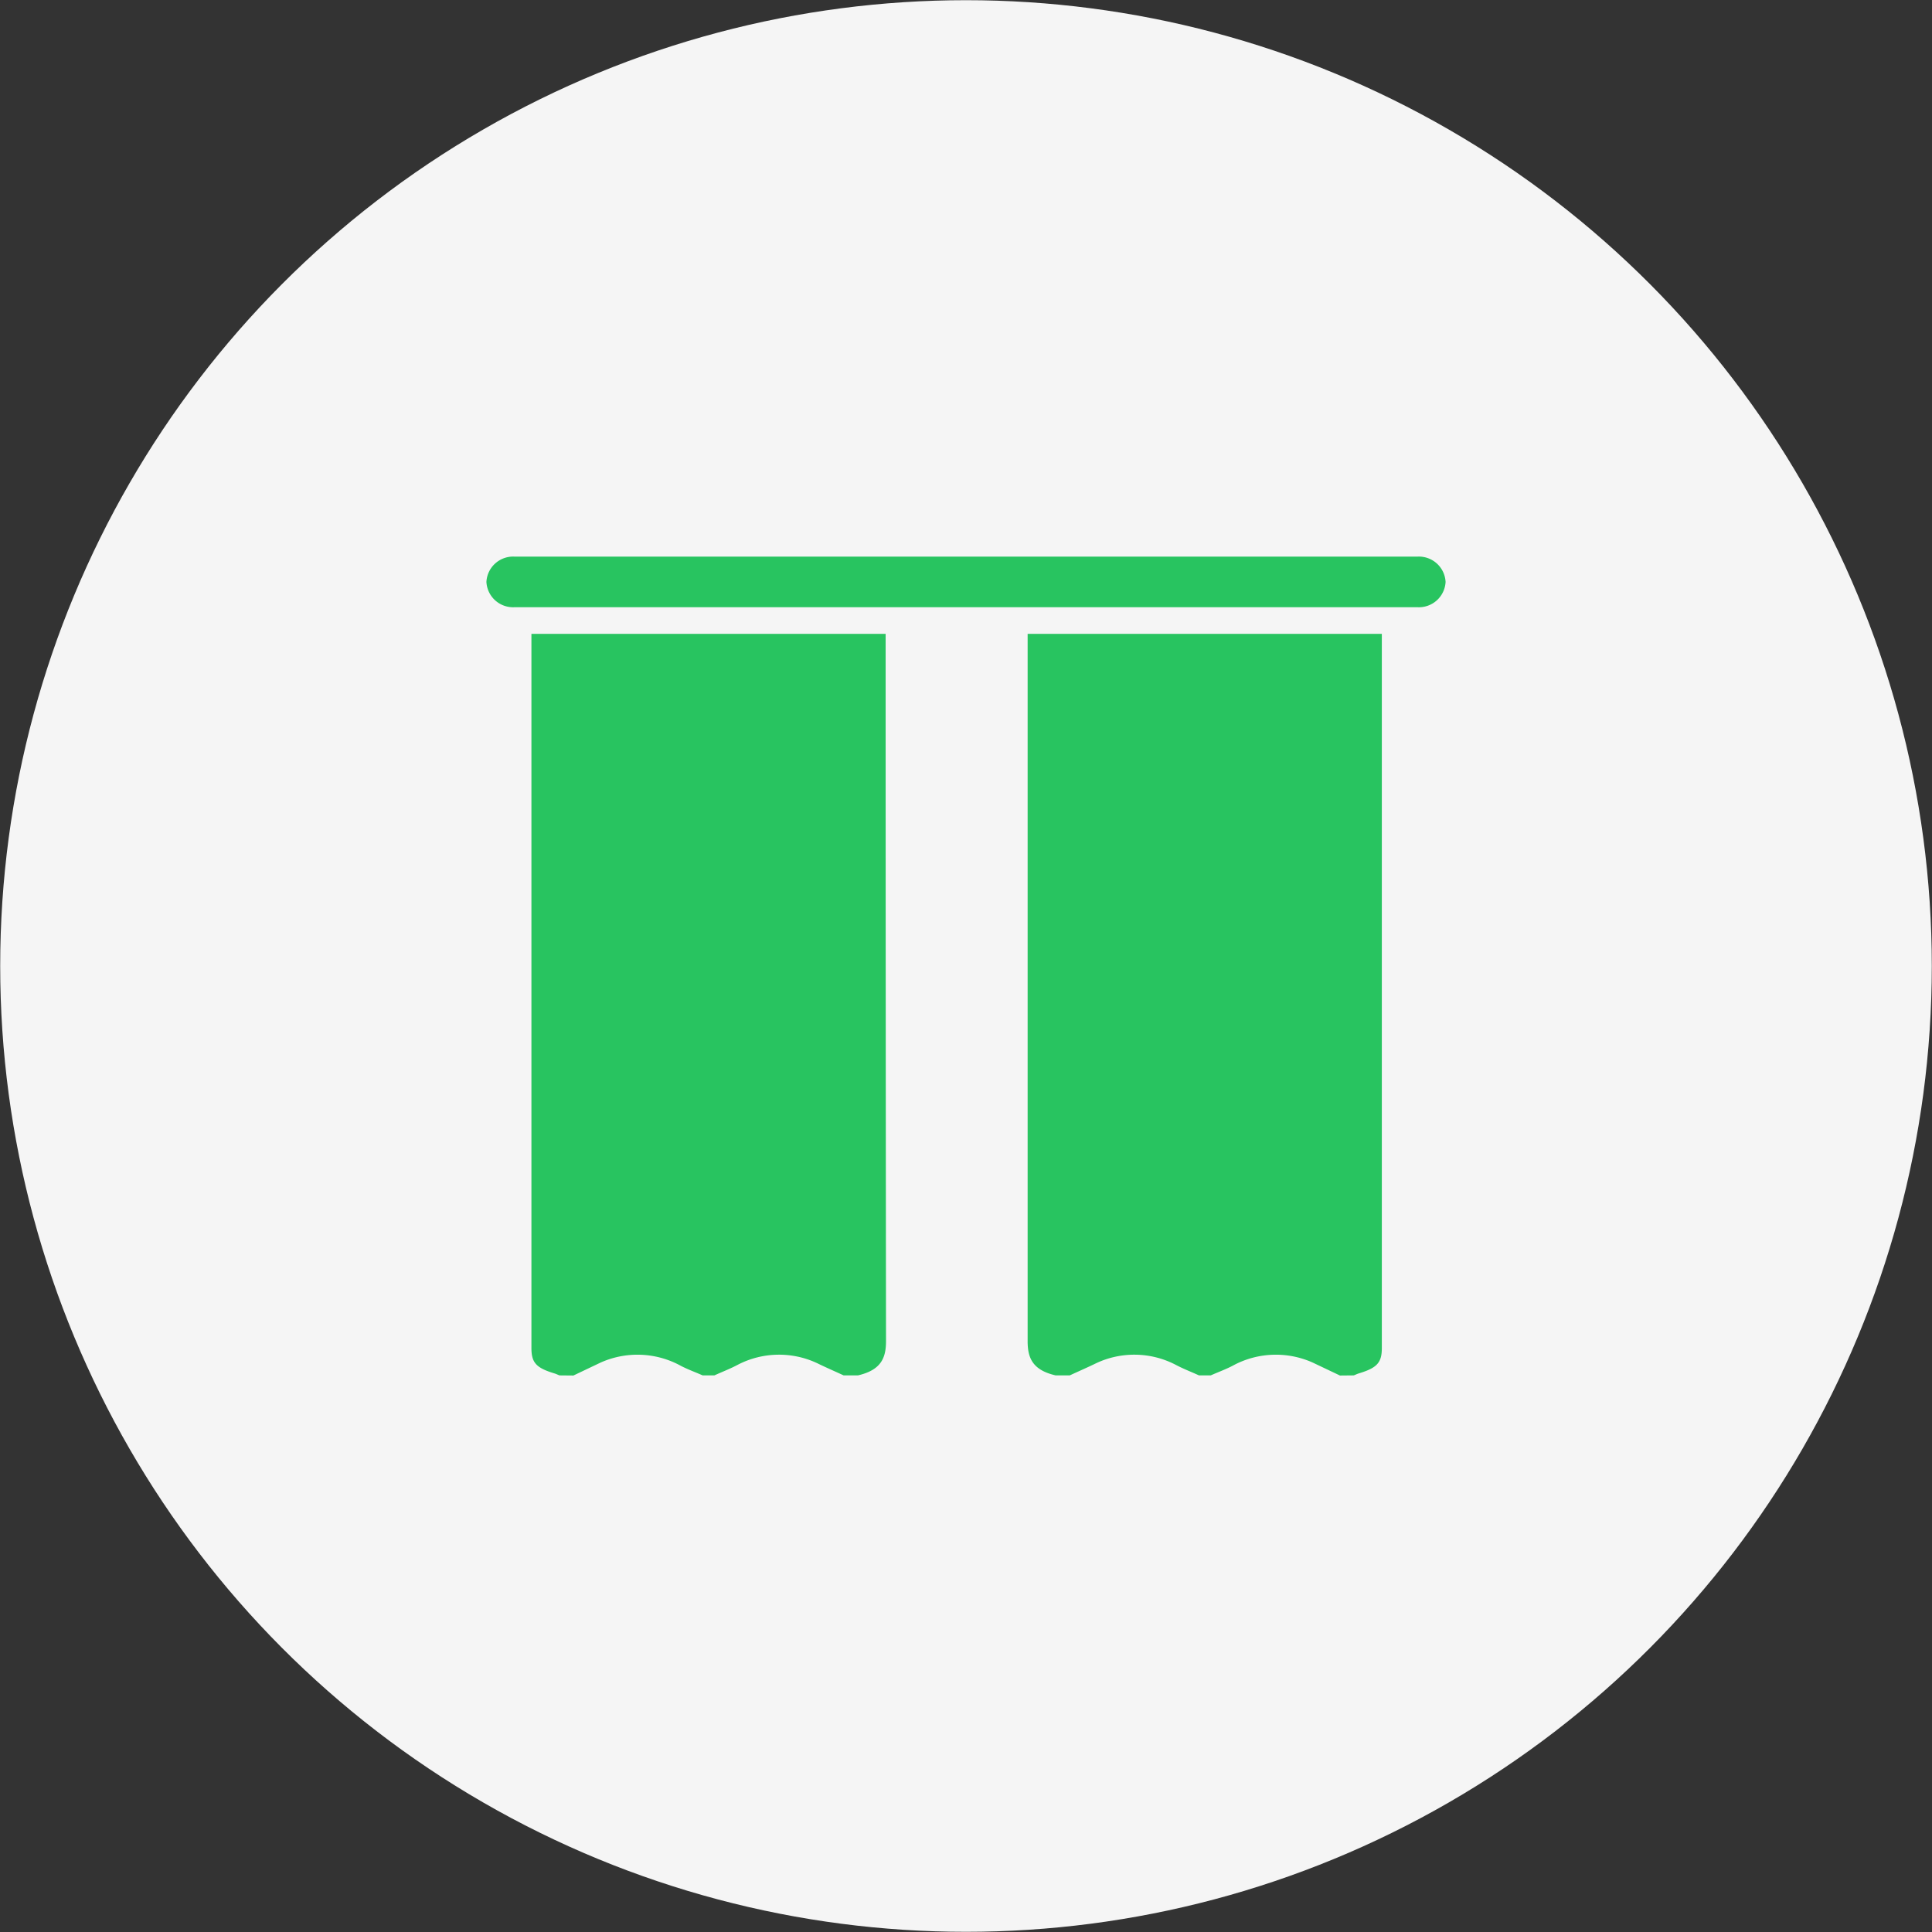
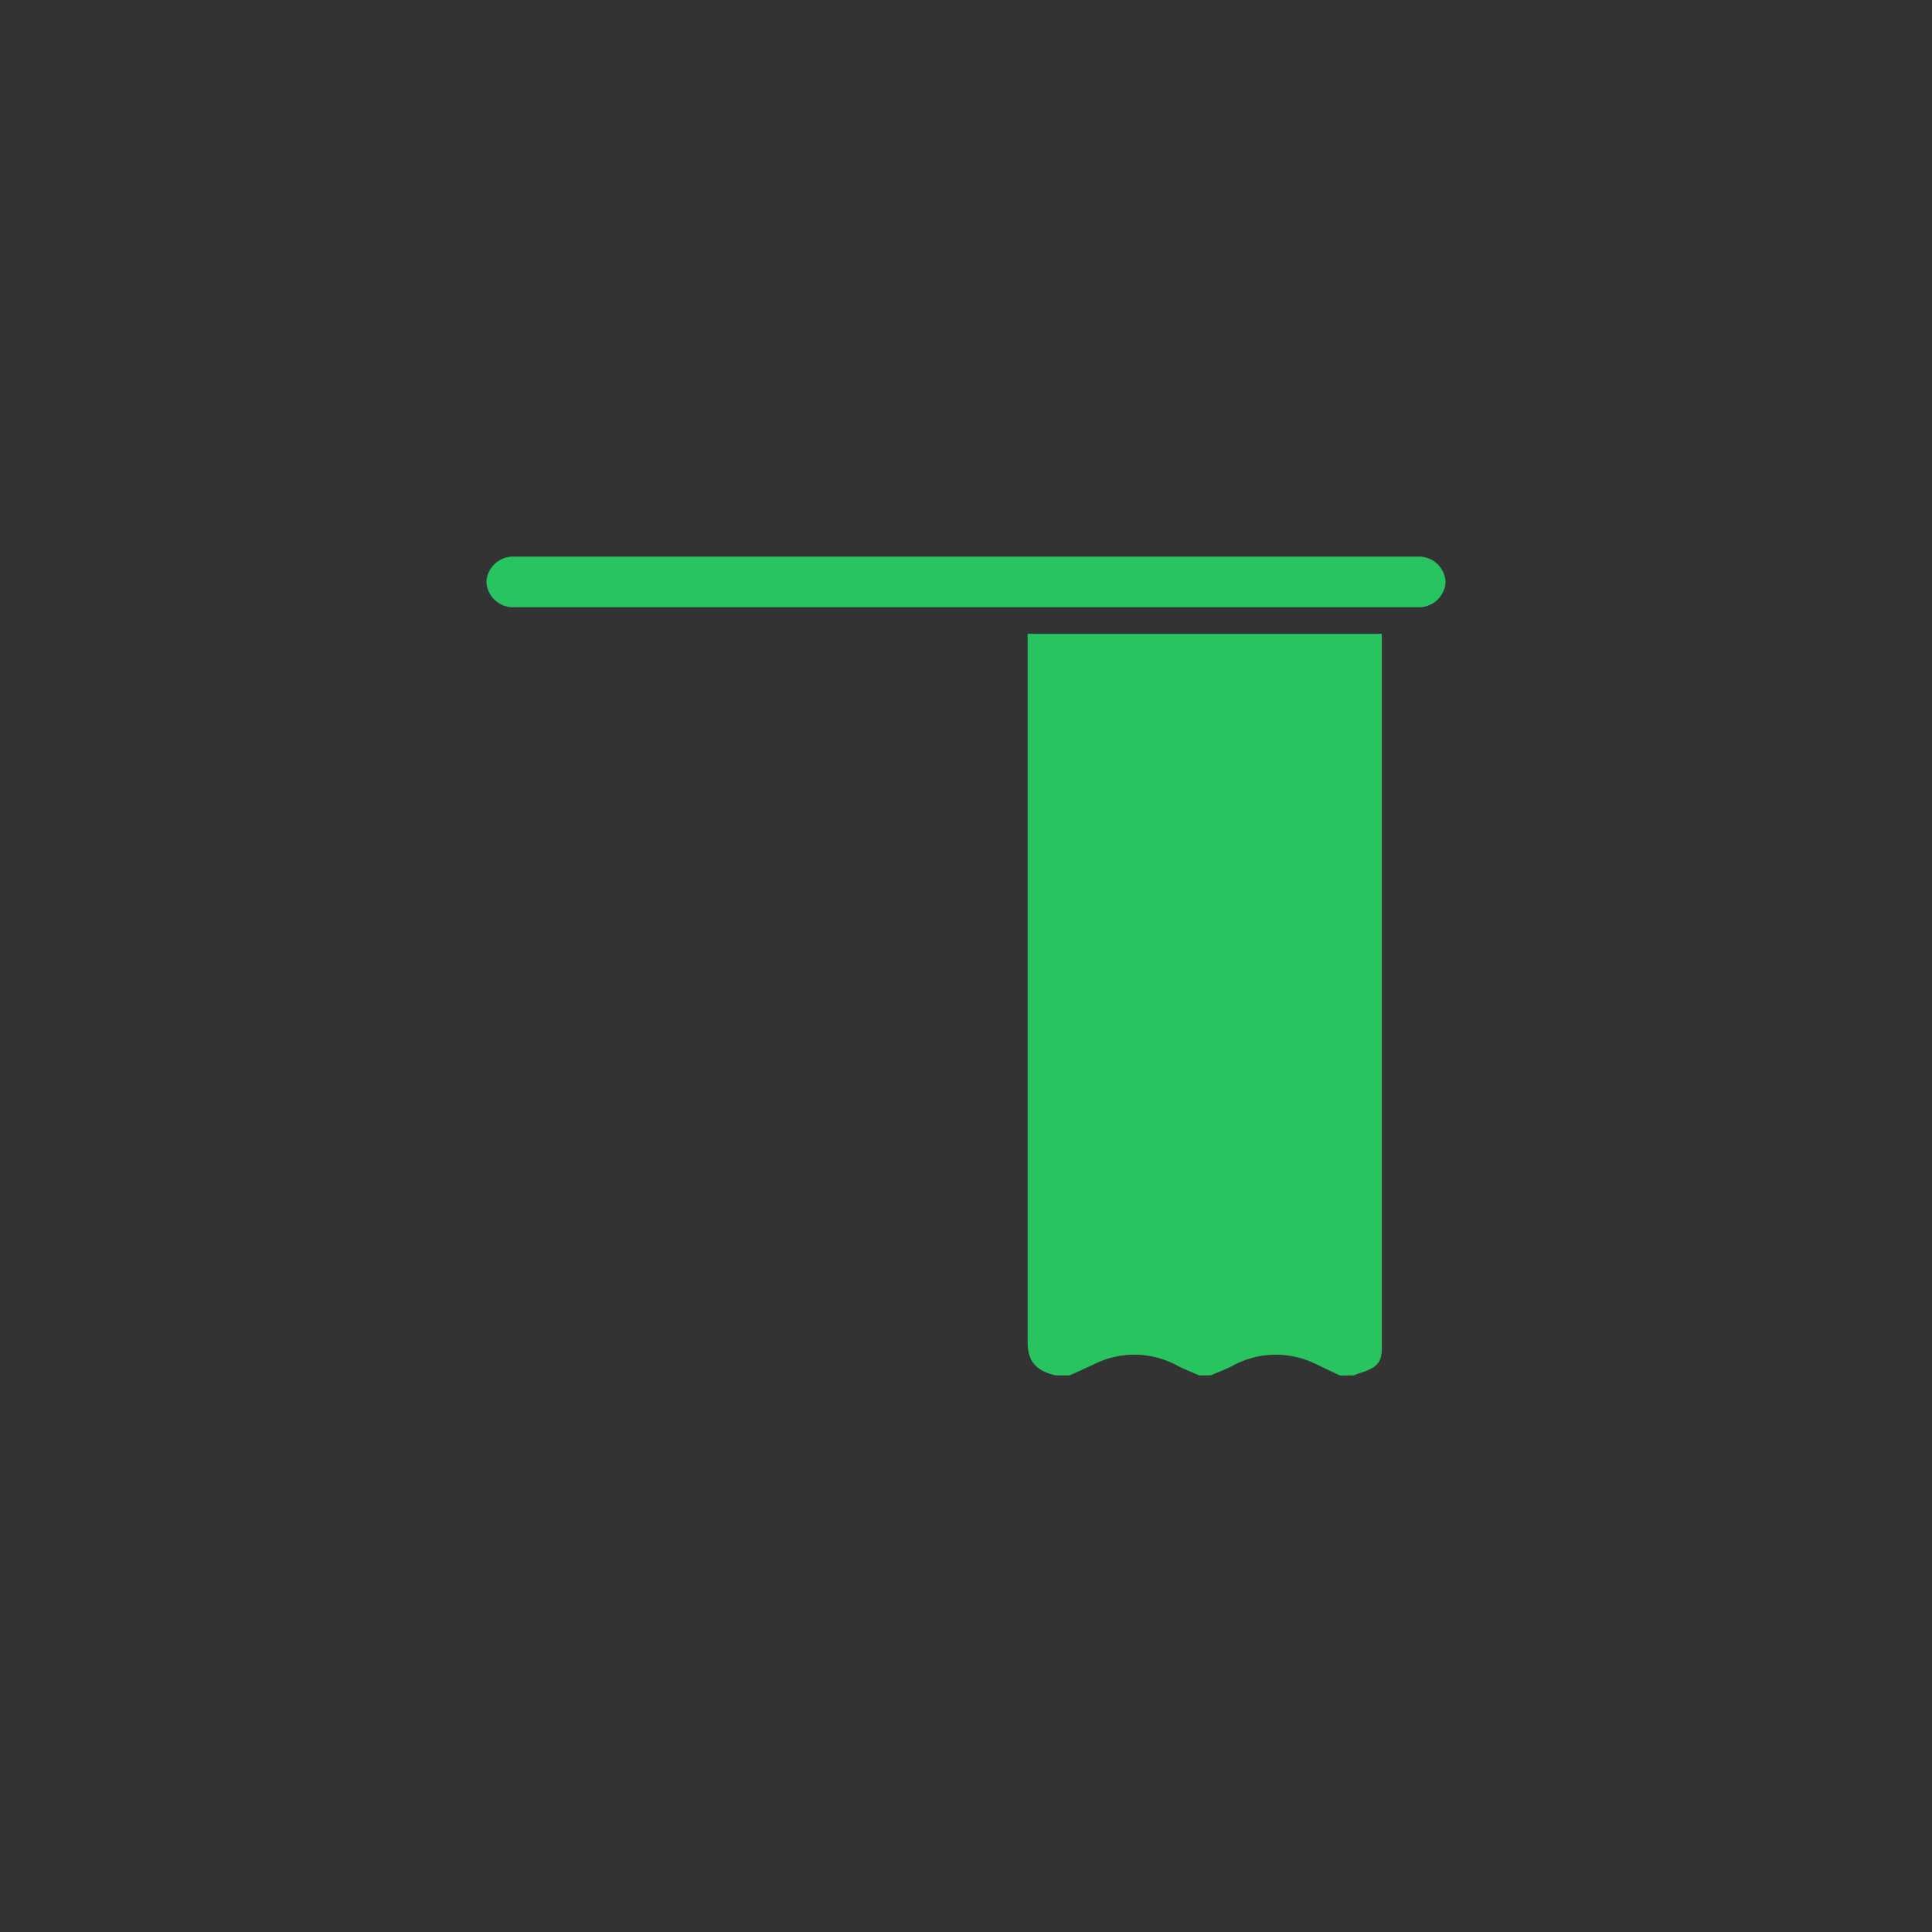
<svg xmlns="http://www.w3.org/2000/svg" id="Слой_1" data-name="Слой 1" viewBox="0 0 300 300">
  <rect x="0" y="0" width="300" height="300" fill="#333333" stroke="none" />
  <defs>
    <style>.cls-1{fill:#f5f5f5;}.cls-2{fill:#28c460;}</style>
  </defs>
-   <circle class="cls-1" cx="150" cy="150" r="149.97" />
-   <path class="cls-2" d="M86.87,213.57c-.26-.1-.51-.23-.79-.31-2.81-.85-3.56-1.66-3.56-3.92q0-25.05,0-50.1V98.42h55v1.72q0,54.06.06,108.1c0,2.57-.72,4.49-4.36,5.33H131c-1.36-.63-2.75-1.23-4.08-1.88a13.92,13.92,0,0,0-12.36.23c-1.14.61-2.42,1.1-3.63,1.65h-1.82c-1.23-.54-2.52-1-3.66-1.63a14,14,0,0,0-12.21-.35l-4.2,2Z" />
  <path class="cls-2" d="M210.22,213.57c.26-.1.51-.23.78-.31,2.81-.85,3.57-1.66,3.57-3.92V98.42h-55v1.72q0,54.06,0,108.1c0,2.57.71,4.49,4.35,5.33h2.19c1.36-.63,2.75-1.23,4.08-1.88a13.92,13.92,0,0,1,12.36.23c1.14.61,2.42,1.1,3.63,1.65H188c1.22-.54,2.51-1,3.65-1.63a14,14,0,0,1,12.21-.35l4.21,2Z" />
  <path class="cls-2" d="M79.86,86.43H220.14a4.15,4.15,0,0,1,4.33,3.93h0a4.15,4.15,0,0,1-4.33,3.93l-140.27,0a4.15,4.15,0,0,1-4.34-3.93v0A4.15,4.15,0,0,1,79.86,86.43Z" />
</svg>